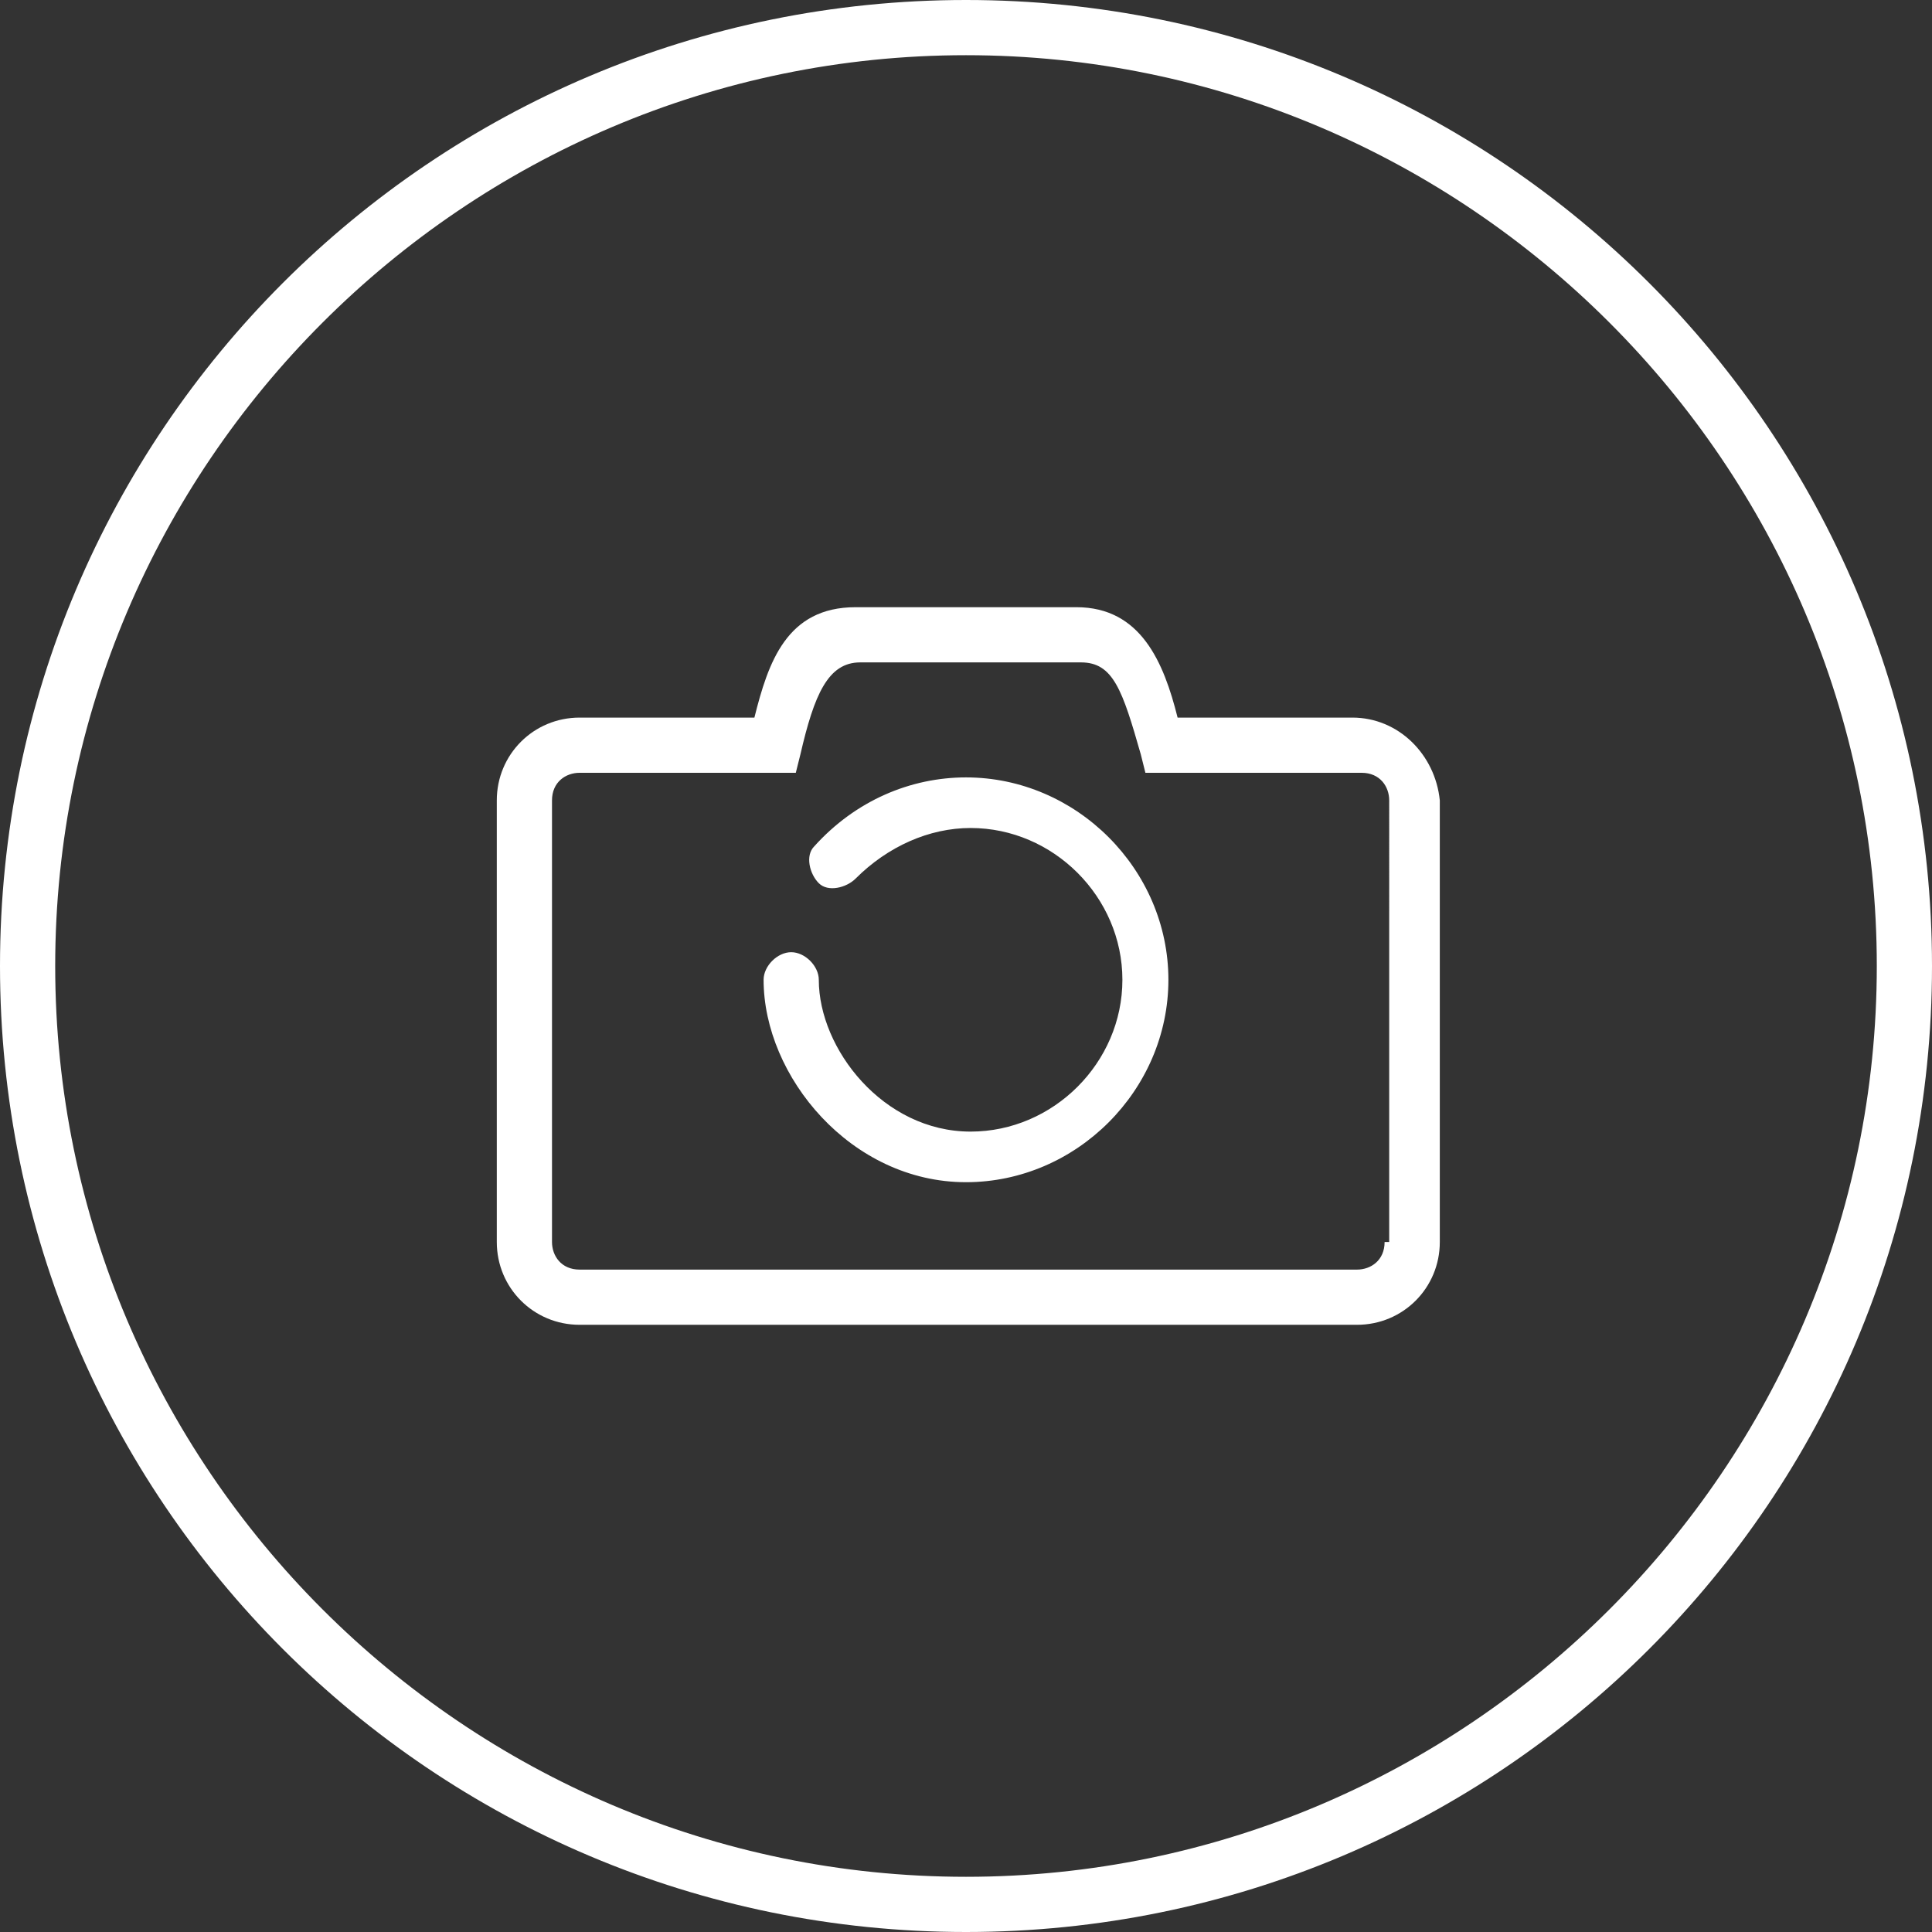
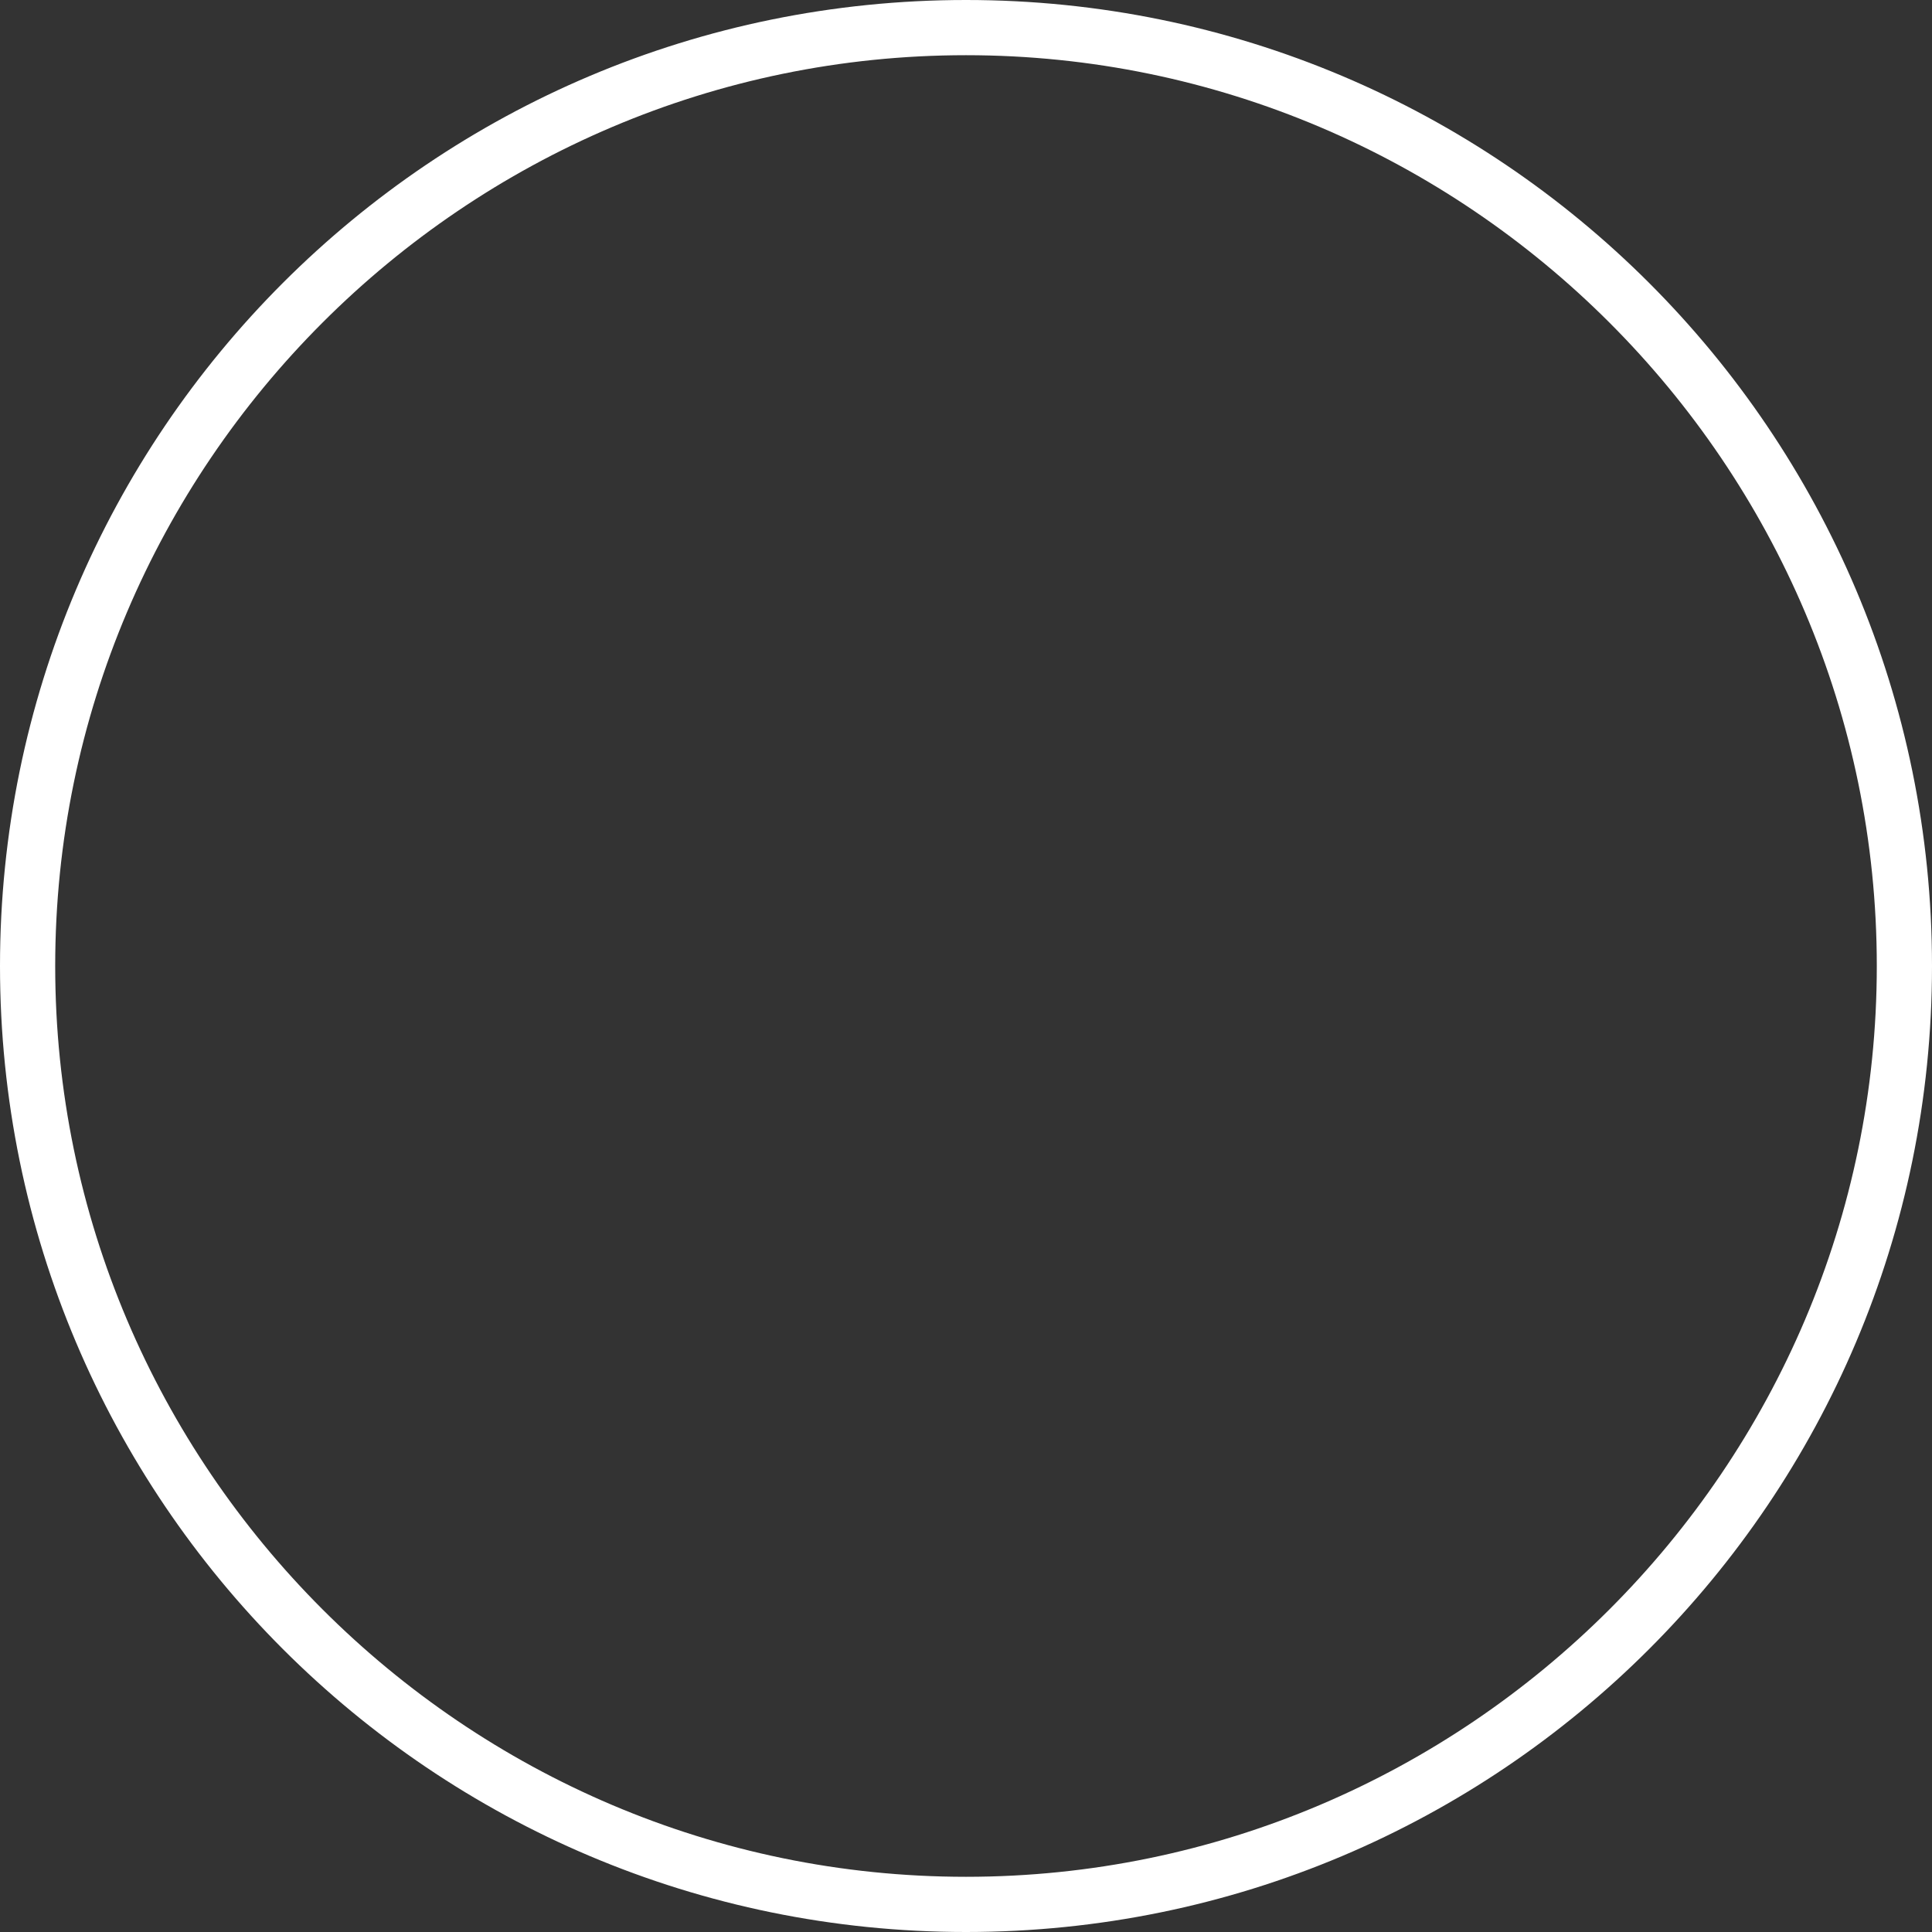
<svg xmlns="http://www.w3.org/2000/svg" version="1.1" id="Ebene_1" x="0px" y="0px" viewBox="0 0 42 42" style="enable-background:new 0 0 42 42;" xml:space="preserve">
  <rect x="0" y="0" width="42" height="42" fill="#333333" stroke="none" />
  <style type="text/css">
	.st0{fill:#7A1A2F;}
	.st1{fill:#4C4C4C;}
	.st2{fill:#FFFFFF;}
	.st3{fill:none;stroke:#FFFFFF;stroke-miterlimit:10;}
</style>
  <g>
-     <path class="st2" d="M29.4,15.6h-3.8c-0.3-1.2-0.8-2.4-2.2-2.4h-4.8c-1.5,0-1.9,1.2-2.2,2.4h-3.8c-1,0-1.8,0.8-1.8,1.8V27   c0,1,0.8,1.8,1.8,1.8h16.9c1,0,1.8-0.8,1.8-1.8v-9.6C31.2,16.4,30.4,15.6,29.4,15.6z M30.1,27c0,0.4-0.3,0.6-0.6,0.6H12.6   c-0.4,0-0.6-0.3-0.6-0.6v-9.6c0-0.4,0.3-0.6,0.6-0.6h4.7l0.1-0.4c0.3-1.3,0.6-2,1.3-2h4.8c0.7,0,0.9,0.6,1.3,2l0.1,0.4h4.7   c0.4,0,0.6,0.3,0.6,0.6V27z M25.4,21.3c0,2.4-2,4.4-4.4,4.4c-2.5,0-4.4-2.3-4.4-4.4c0-0.3,0.3-0.6,0.6-0.6c0.3,0,0.6,0.3,0.6,0.6   c0,1.5,1.4,3.3,3.3,3.3c1.8,0,3.3-1.5,3.3-3.3c0-1.8-1.5-3.3-3.3-3.3c-0.9,0-1.8,0.4-2.5,1.1c-0.2,0.2-0.6,0.3-0.8,0.1   c-0.2-0.2-0.3-0.6-0.1-0.8c0.9-1,2.1-1.5,3.3-1.5C23.4,16.9,25.4,18.9,25.4,21.3z" />
    <g>
      <path class="st2" d="M21,42C9.4,42,0,32.6,0,21S9.4,0,21,0s21,9.4,21,21S32.6,42,21,42z M21,1.2C10.1,1.2,1.2,10.1,1.2,21    S10.1,40.8,21,40.8S40.8,31.9,40.8,21S31.9,1.2,21,1.2z" />
    </g>
  </g>
</svg>